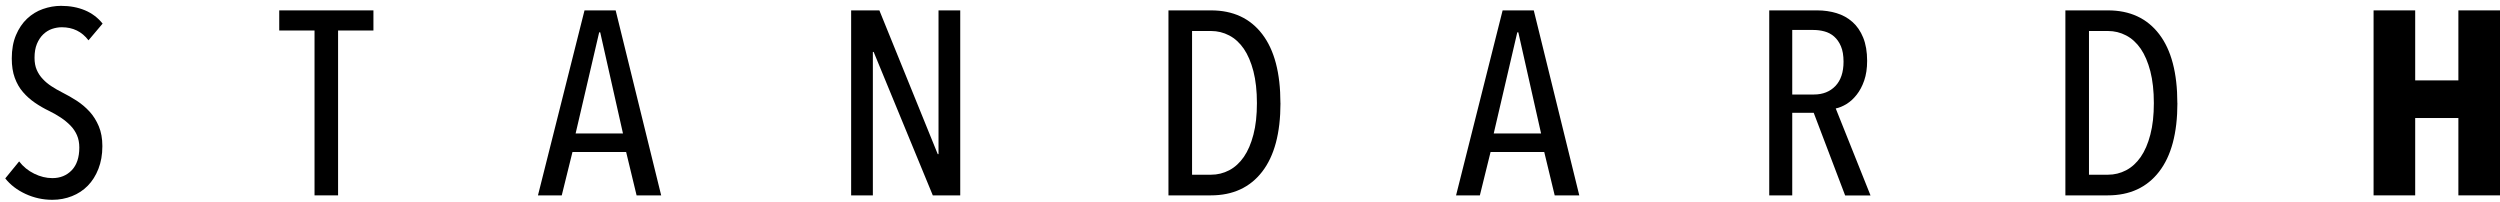
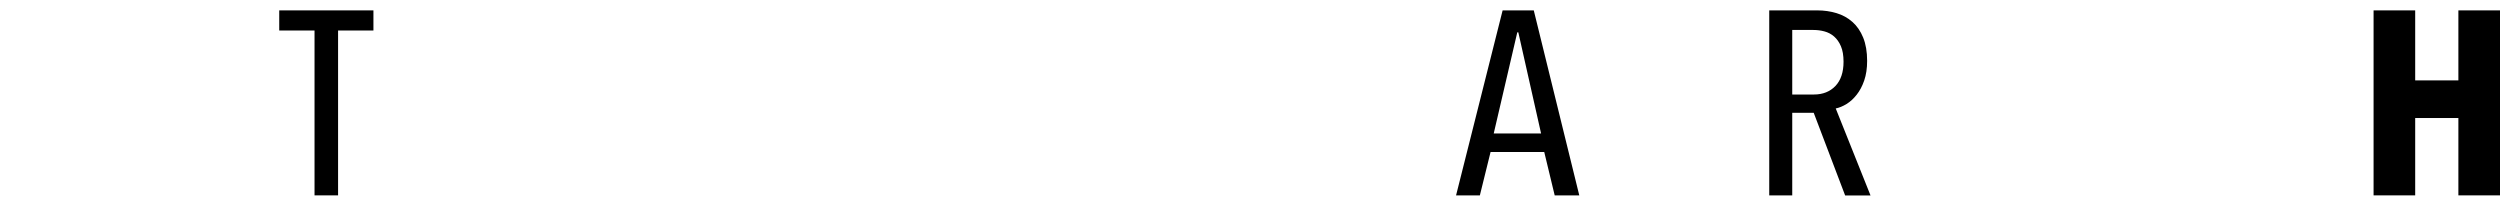
<svg xmlns="http://www.w3.org/2000/svg" fill="none" viewBox="0 0 272 22" height="22" width="272">
-   <path fill="black" d="M11.137 15.914C11.137 16.826 10.992 17.641 10.707 18.371C10.423 19.1 10.036 19.712 9.553 20.205C9.069 20.699 8.494 21.079 7.828 21.342C7.162 21.605 6.454 21.739 5.696 21.739C4.67 21.739 3.698 21.525 2.78 21.101C1.861 20.677 1.125 20.109 0.572 19.411L2.082 17.561C2.517 18.129 3.064 18.575 3.72 18.896C4.375 19.218 5.036 19.379 5.696 19.379C6.55 19.379 7.254 19.095 7.802 18.526C8.349 17.958 8.629 17.132 8.629 16.053C8.629 15.544 8.543 15.093 8.371 14.702C8.199 14.315 7.963 13.961 7.657 13.65C7.35 13.339 7.007 13.055 6.62 12.797C6.233 12.54 5.809 12.299 5.352 12.073C4.799 11.81 4.284 11.51 3.8 11.178C3.317 10.845 2.882 10.464 2.506 10.024C2.124 9.59 1.829 9.069 1.609 8.474C1.389 7.879 1.281 7.171 1.281 6.355C1.281 5.39 1.432 4.547 1.738 3.823C2.039 3.105 2.447 2.504 2.946 2.032C3.451 1.56 4.02 1.206 4.67 0.98C5.315 0.755 5.97 0.637 6.636 0.637C7.603 0.637 8.473 0.798 9.241 1.12C10.009 1.442 10.648 1.924 11.164 2.568L9.628 4.387C8.908 3.437 7.936 2.965 6.722 2.965C6.362 2.965 6.008 3.029 5.653 3.147C5.304 3.271 4.982 3.469 4.697 3.743C4.413 4.016 4.187 4.365 4.015 4.778C3.843 5.197 3.757 5.695 3.757 6.285C3.757 6.795 3.838 7.24 3.999 7.605C4.16 7.975 4.38 8.308 4.654 8.597C4.928 8.892 5.245 9.155 5.61 9.391C5.97 9.627 6.362 9.853 6.776 10.062C7.308 10.33 7.828 10.625 8.344 10.957C8.854 11.29 9.322 11.682 9.741 12.138C10.159 12.594 10.492 13.13 10.75 13.742C11.008 14.358 11.137 15.072 11.137 15.887V15.914Z" />
  <path fill="black" d="M36.783 3.319V21.256H34.221V3.319H30.381V1.13H40.629V3.319H36.783Z" />
-   <path fill="black" d="M69.261 21.256L68.123 16.536H62.285L61.119 21.256H58.53L63.595 1.13H66.984L71.936 21.256H69.261ZM65.303 3.518H65.19L62.628 14.519H67.779L65.303 3.518Z" />
-   <path fill="black" d="M101.488 21.256L95.053 5.647H94.967V21.256H92.604V1.13H95.676L102.025 16.767H102.111V1.13H104.474V21.256H101.488Z" />
-   <path fill="black" d="M139.315 11.22C139.315 14.482 138.649 16.971 137.323 18.682C135.996 20.398 134.132 21.256 131.742 21.256H127.128V1.13H131.769C134.159 1.13 136.017 1.994 137.333 3.716C138.655 5.443 139.31 7.943 139.31 11.22H139.315ZM136.753 11.22C136.753 9.895 136.624 8.737 136.372 7.75C136.114 6.763 135.765 5.947 135.325 5.304C134.879 4.66 134.352 4.177 133.735 3.855C133.122 3.534 132.462 3.373 131.764 3.373H129.696V19.009H131.764C132.462 19.009 133.117 18.848 133.735 18.526C134.347 18.204 134.879 17.721 135.325 17.078C135.77 16.434 136.119 15.624 136.372 14.648C136.63 13.672 136.753 12.529 136.753 11.22Z" />
  <path fill="black" d="M169.151 21.256L168.013 16.536H162.174L161.009 21.256H158.42L163.485 1.13H166.874L171.826 21.256H169.151ZM165.193 3.518H165.08L162.518 14.519H167.669L165.193 3.518Z" />
  <path fill="black" d="M200.748 21.256L197.332 12.272H194.996V21.256H192.493V1.13H197.719C198.46 1.13 199.159 1.232 199.819 1.431C200.475 1.629 201.049 1.946 201.543 2.386C202.037 2.82 202.429 3.389 202.714 4.091C202.999 4.794 203.144 5.636 203.144 6.623C203.144 7.439 203.036 8.147 202.827 8.758C202.617 9.364 202.344 9.879 202.005 10.308C201.667 10.738 201.302 11.07 200.899 11.317C200.496 11.564 200.104 11.725 199.728 11.8L203.514 21.267H200.754L200.748 21.256ZM200.577 6.714C200.577 6.028 200.48 5.47 200.292 5.03C200.104 4.59 199.857 4.242 199.551 3.973C199.245 3.705 198.895 3.523 198.498 3.416C198.1 3.308 197.703 3.26 197.3 3.26H194.996V10.282H197.359C198.326 10.282 199.105 9.97 199.696 9.354C200.281 8.737 200.577 7.857 200.577 6.714Z" />
-   <path fill="black" d="M236.901 11.22C236.901 14.482 236.235 16.971 234.908 18.682C233.581 20.398 231.718 21.256 229.328 21.256H224.714V1.13H229.354C231.745 1.13 233.603 1.994 234.919 3.716C236.24 5.443 236.895 7.943 236.895 11.22H236.901ZM234.339 11.22C234.339 9.895 234.21 8.737 233.957 7.75C233.699 6.763 233.35 5.947 232.91 5.304C232.464 4.66 231.938 4.177 231.32 3.855C230.708 3.534 230.047 3.373 229.349 3.373H227.281V19.009H229.349C230.047 19.009 230.703 18.848 231.32 18.526C231.932 18.204 232.464 17.721 232.91 17.078C233.356 16.434 233.705 15.624 233.957 14.648C234.215 13.672 234.339 12.529 234.339 11.22Z" />
  <path fill="black" d="M267.472 21.256V12.84H262.773V21.256H258.245V1.13H262.773V8.747H267.472V1.13H272V21.256H267.472Z" />
</svg>